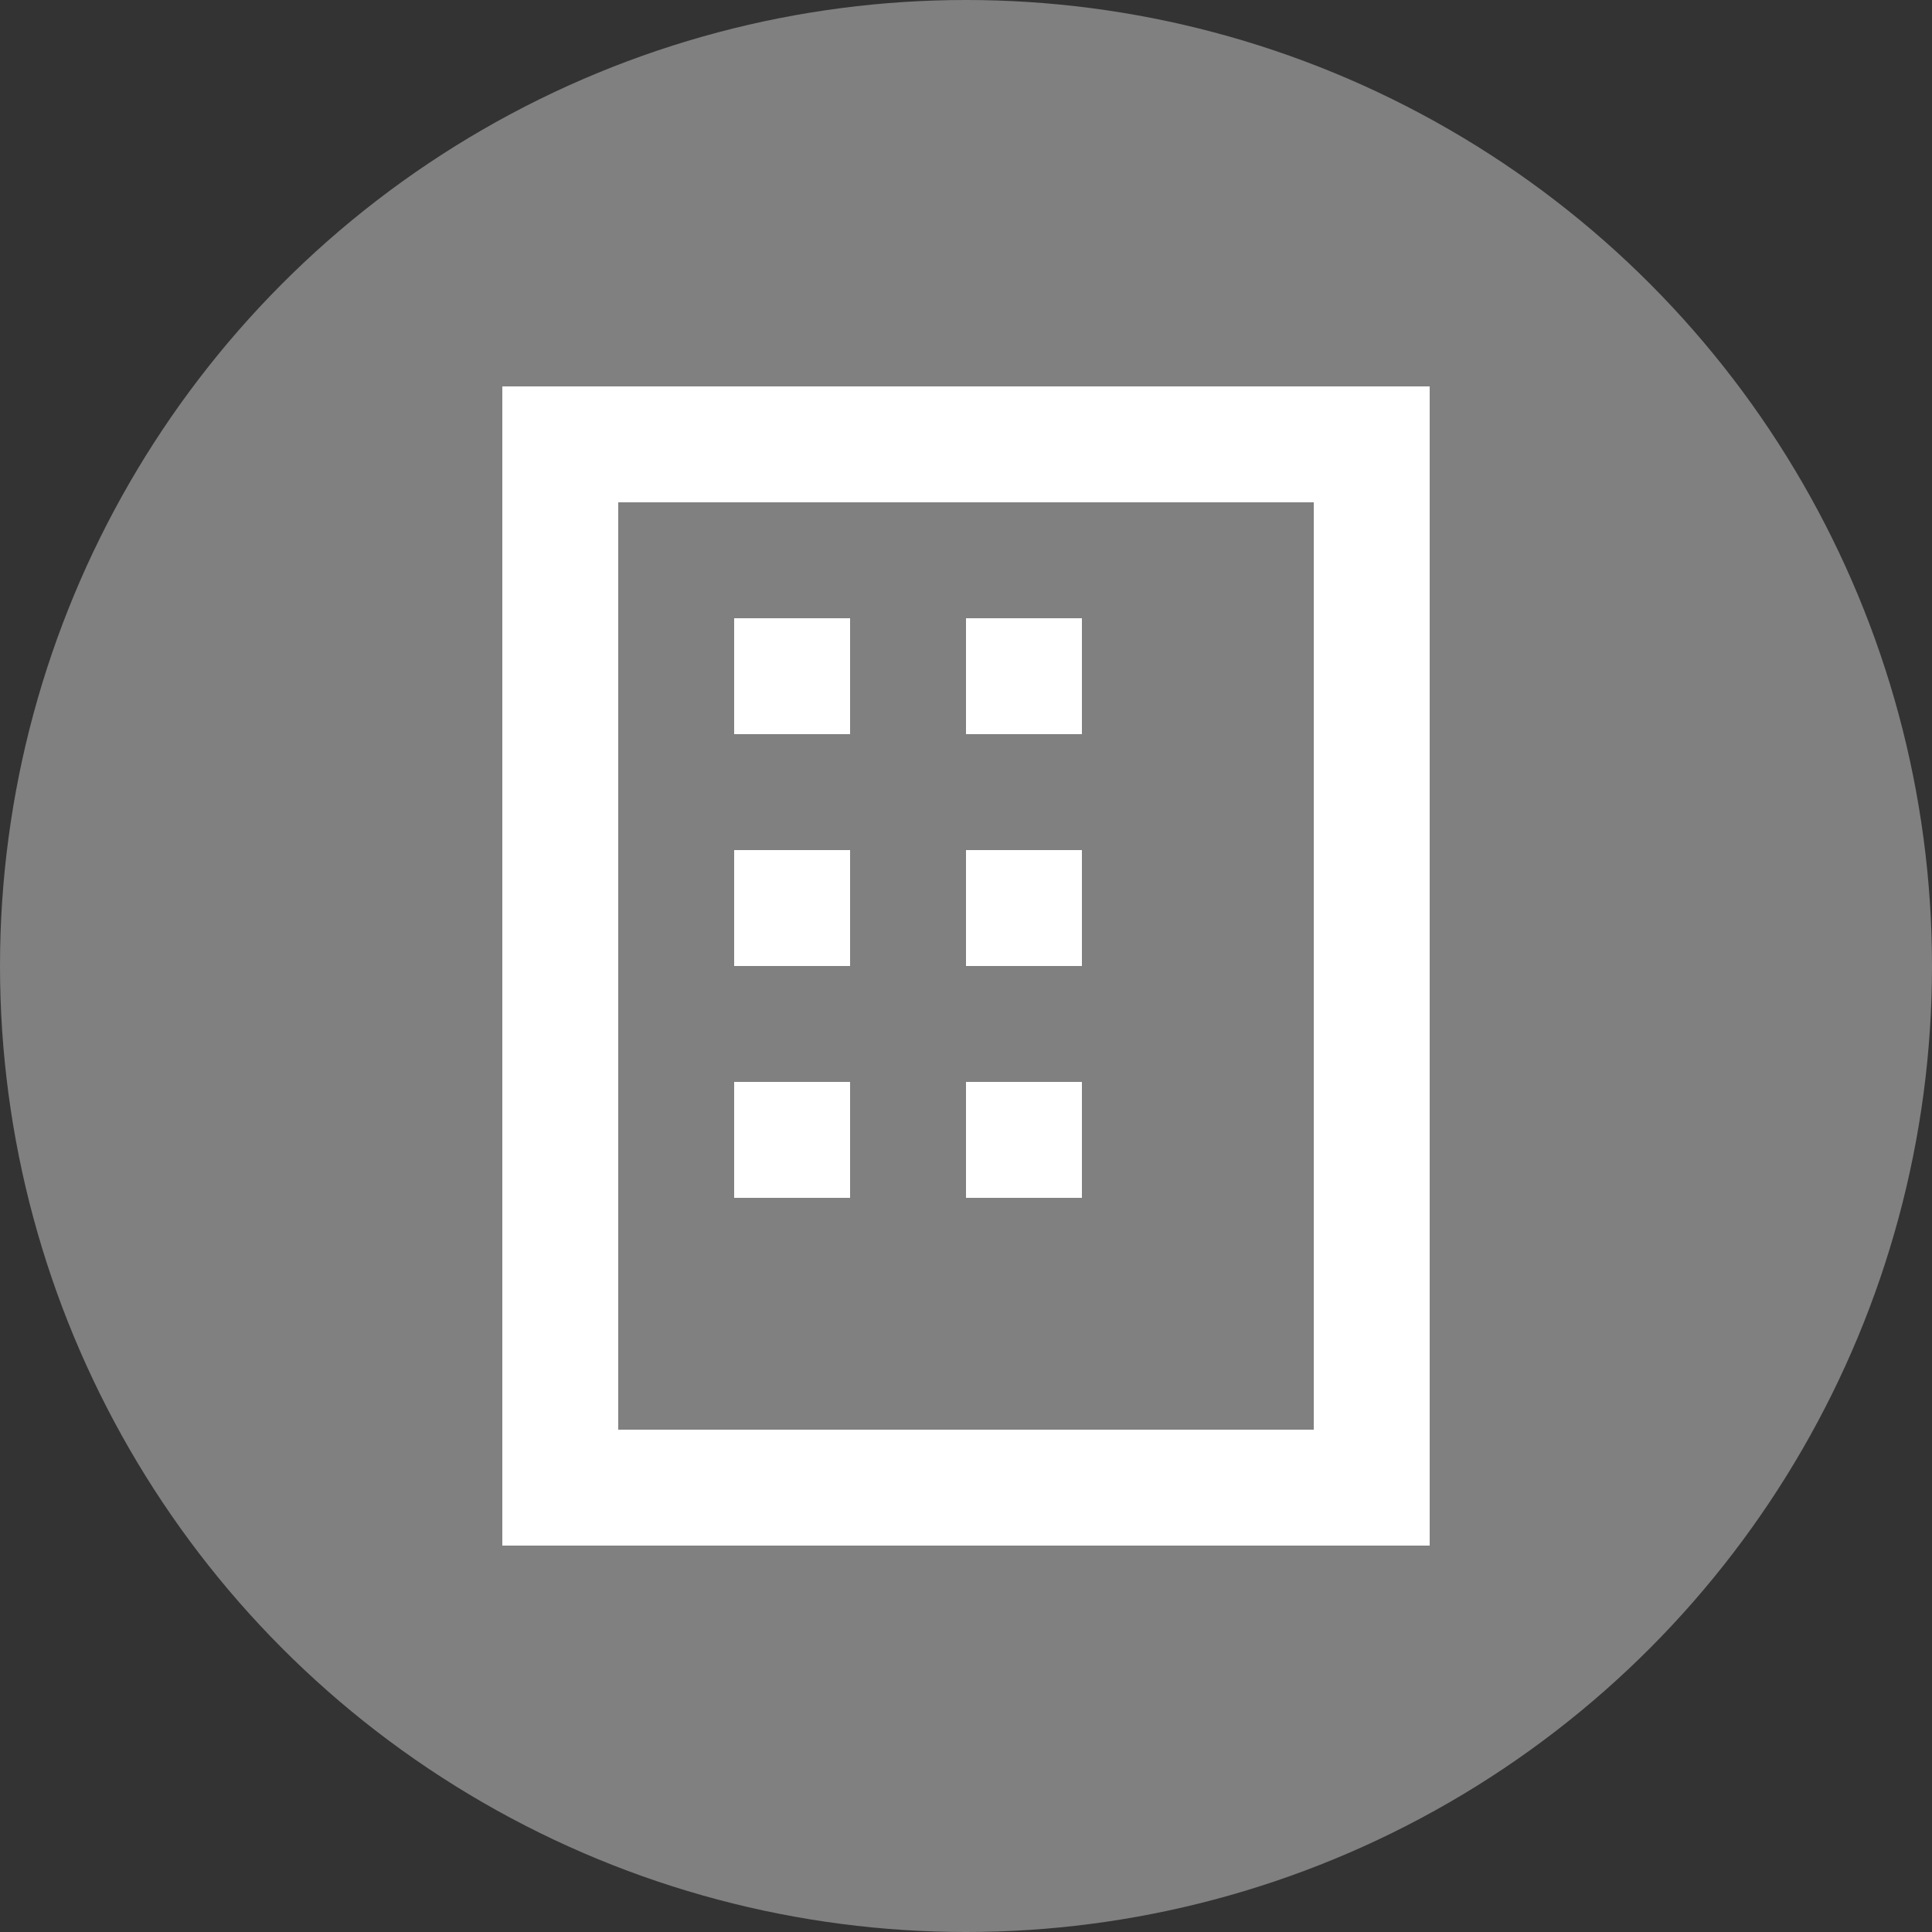
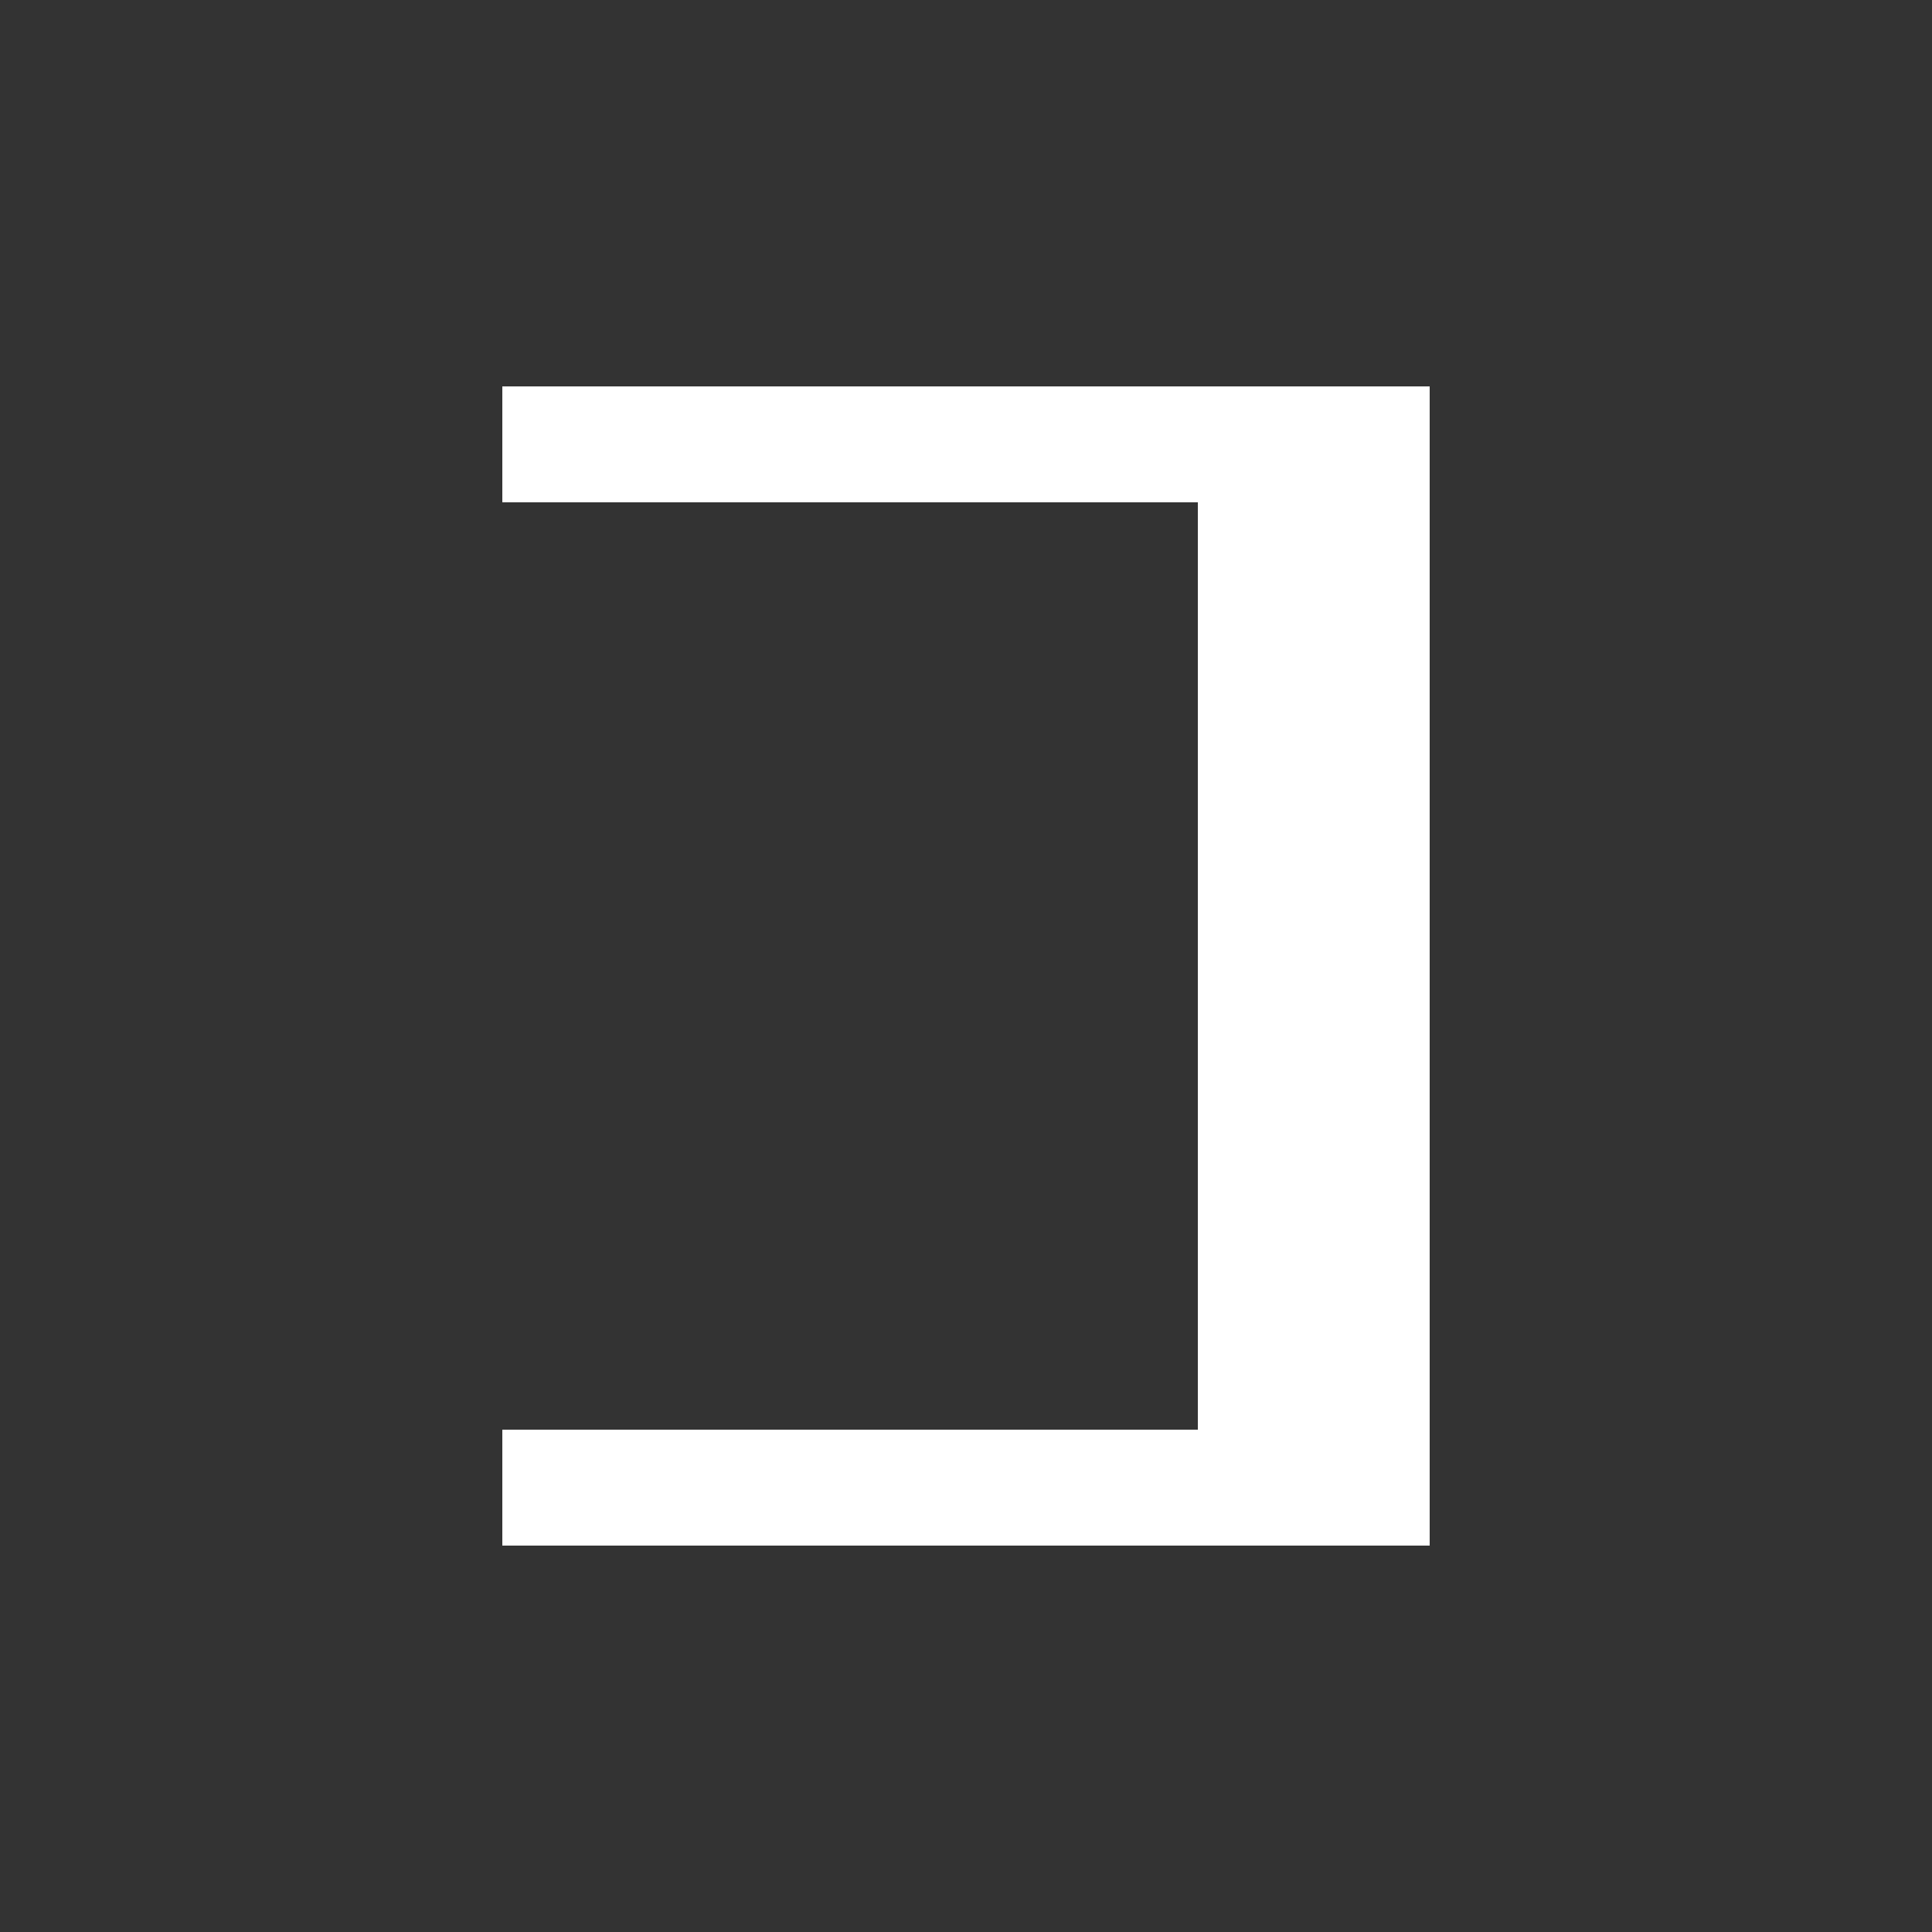
<svg xmlns="http://www.w3.org/2000/svg" id="_レイヤー_1" version="1.1" viewBox="0 0 200 200">
  <rect x="0" y="0" width="200" height="200" fill="#333333" stroke="none" />
  <defs>
    <style>
      .st0 {
        fill: #fff;
      }

      .st1 {
        fill: gray;
      }
    </style>
  </defs>
-   <circle class="st1" cx="100" cy="100" r="100" />
  <g>
-     <path class="st0" d="M52,160h96V40H52v120ZM64,148V52h72v96h-72Z" />
-     <path class="st0" d="M76,64h12v12h-12v-12ZM76,88h12v12h-12v-12ZM76,112h12v12h-12v-12ZM100,64h12v12h-12v-12ZM100,88h12v12h-12v-12ZM100,112h12v12h-12v-12Z" />
+     <path class="st0" d="M52,160h96V40H52v120ZV52h72v96h-72Z" />
  </g>
</svg>